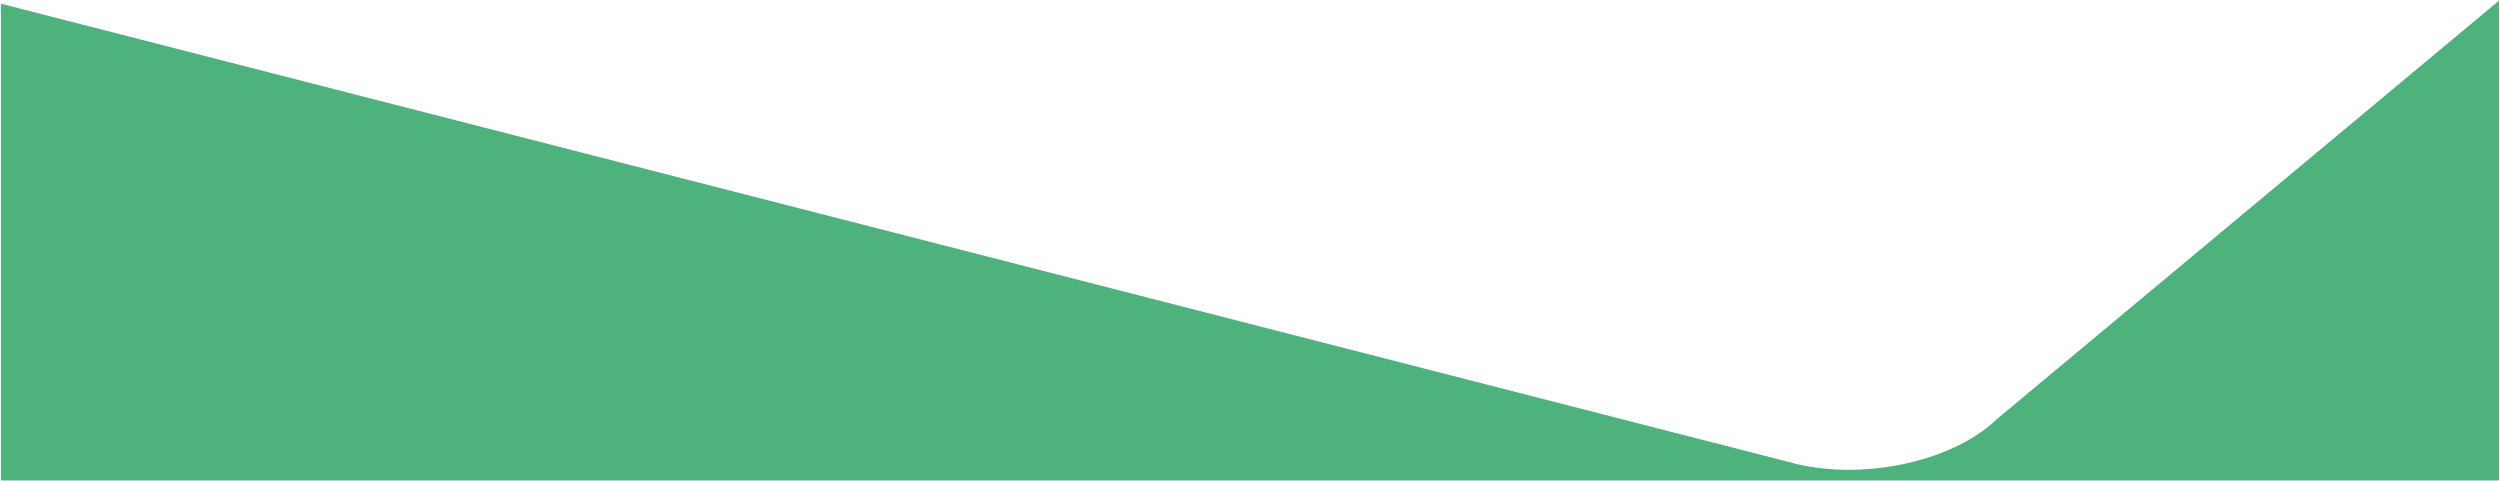
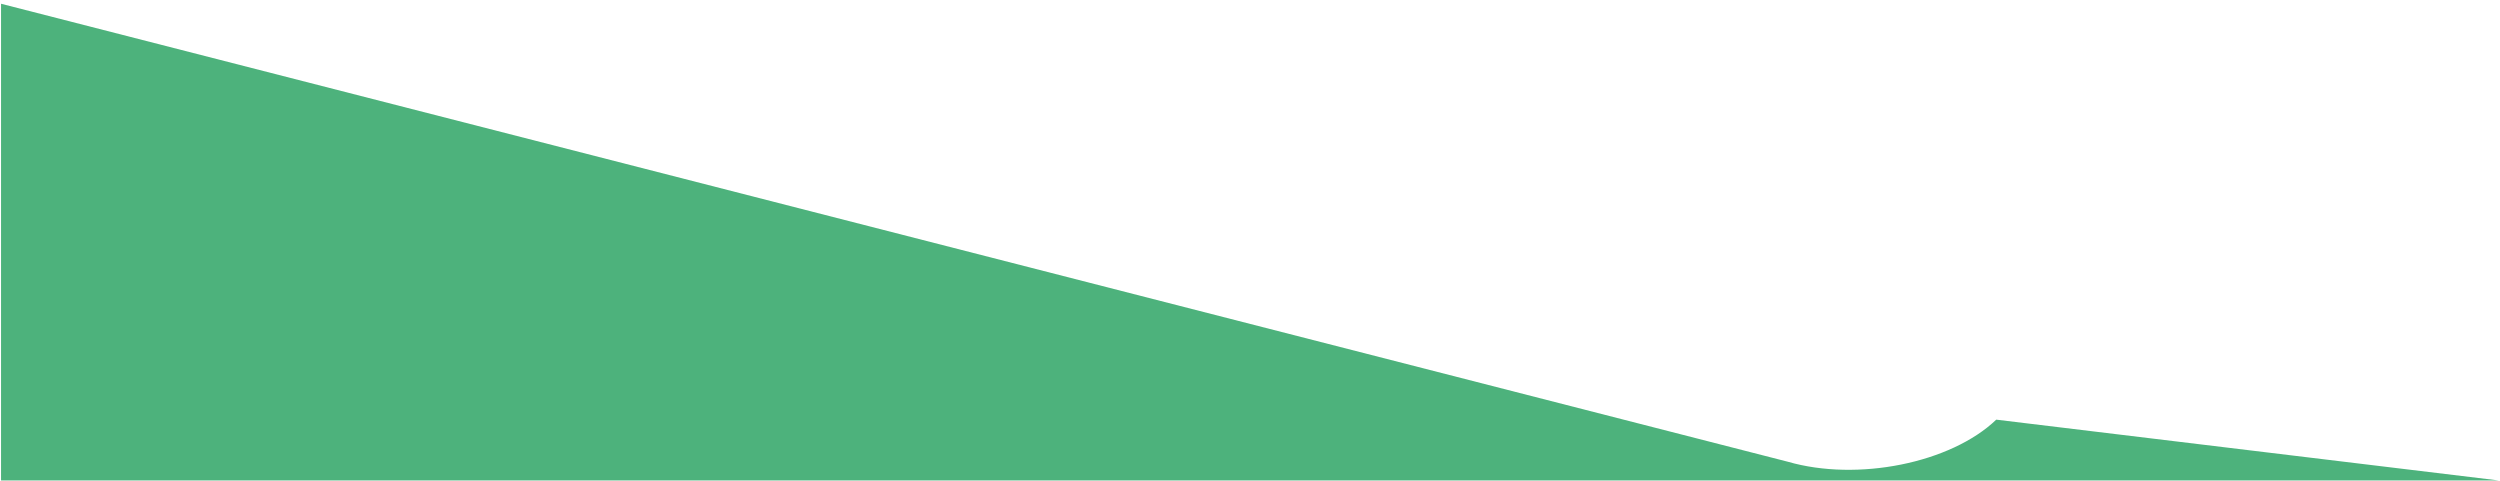
<svg xmlns="http://www.w3.org/2000/svg" version="1.1" id="Ebene_1" x="0px" y="0px" viewBox="0 0 1201 231.3" style="enable-background:new 0 0 1201 231.3;" xml:space="preserve">
  <style type="text/css"> .st0{fill-rule:evenodd;clip-rule:evenodd;fill:#4DB27C;} </style>
-   <path class="st0" d="M959,201.6c-21.8,20.9-66.7,29.9-100.2,20.2L0.5,1.8v229h1200V0.5h-0.2L959,201.6z" />
+   <path class="st0" d="M959,201.6c-21.8,20.9-66.7,29.9-100.2,20.2L0.5,1.8v229h1200h-0.2L959,201.6z" />
</svg>